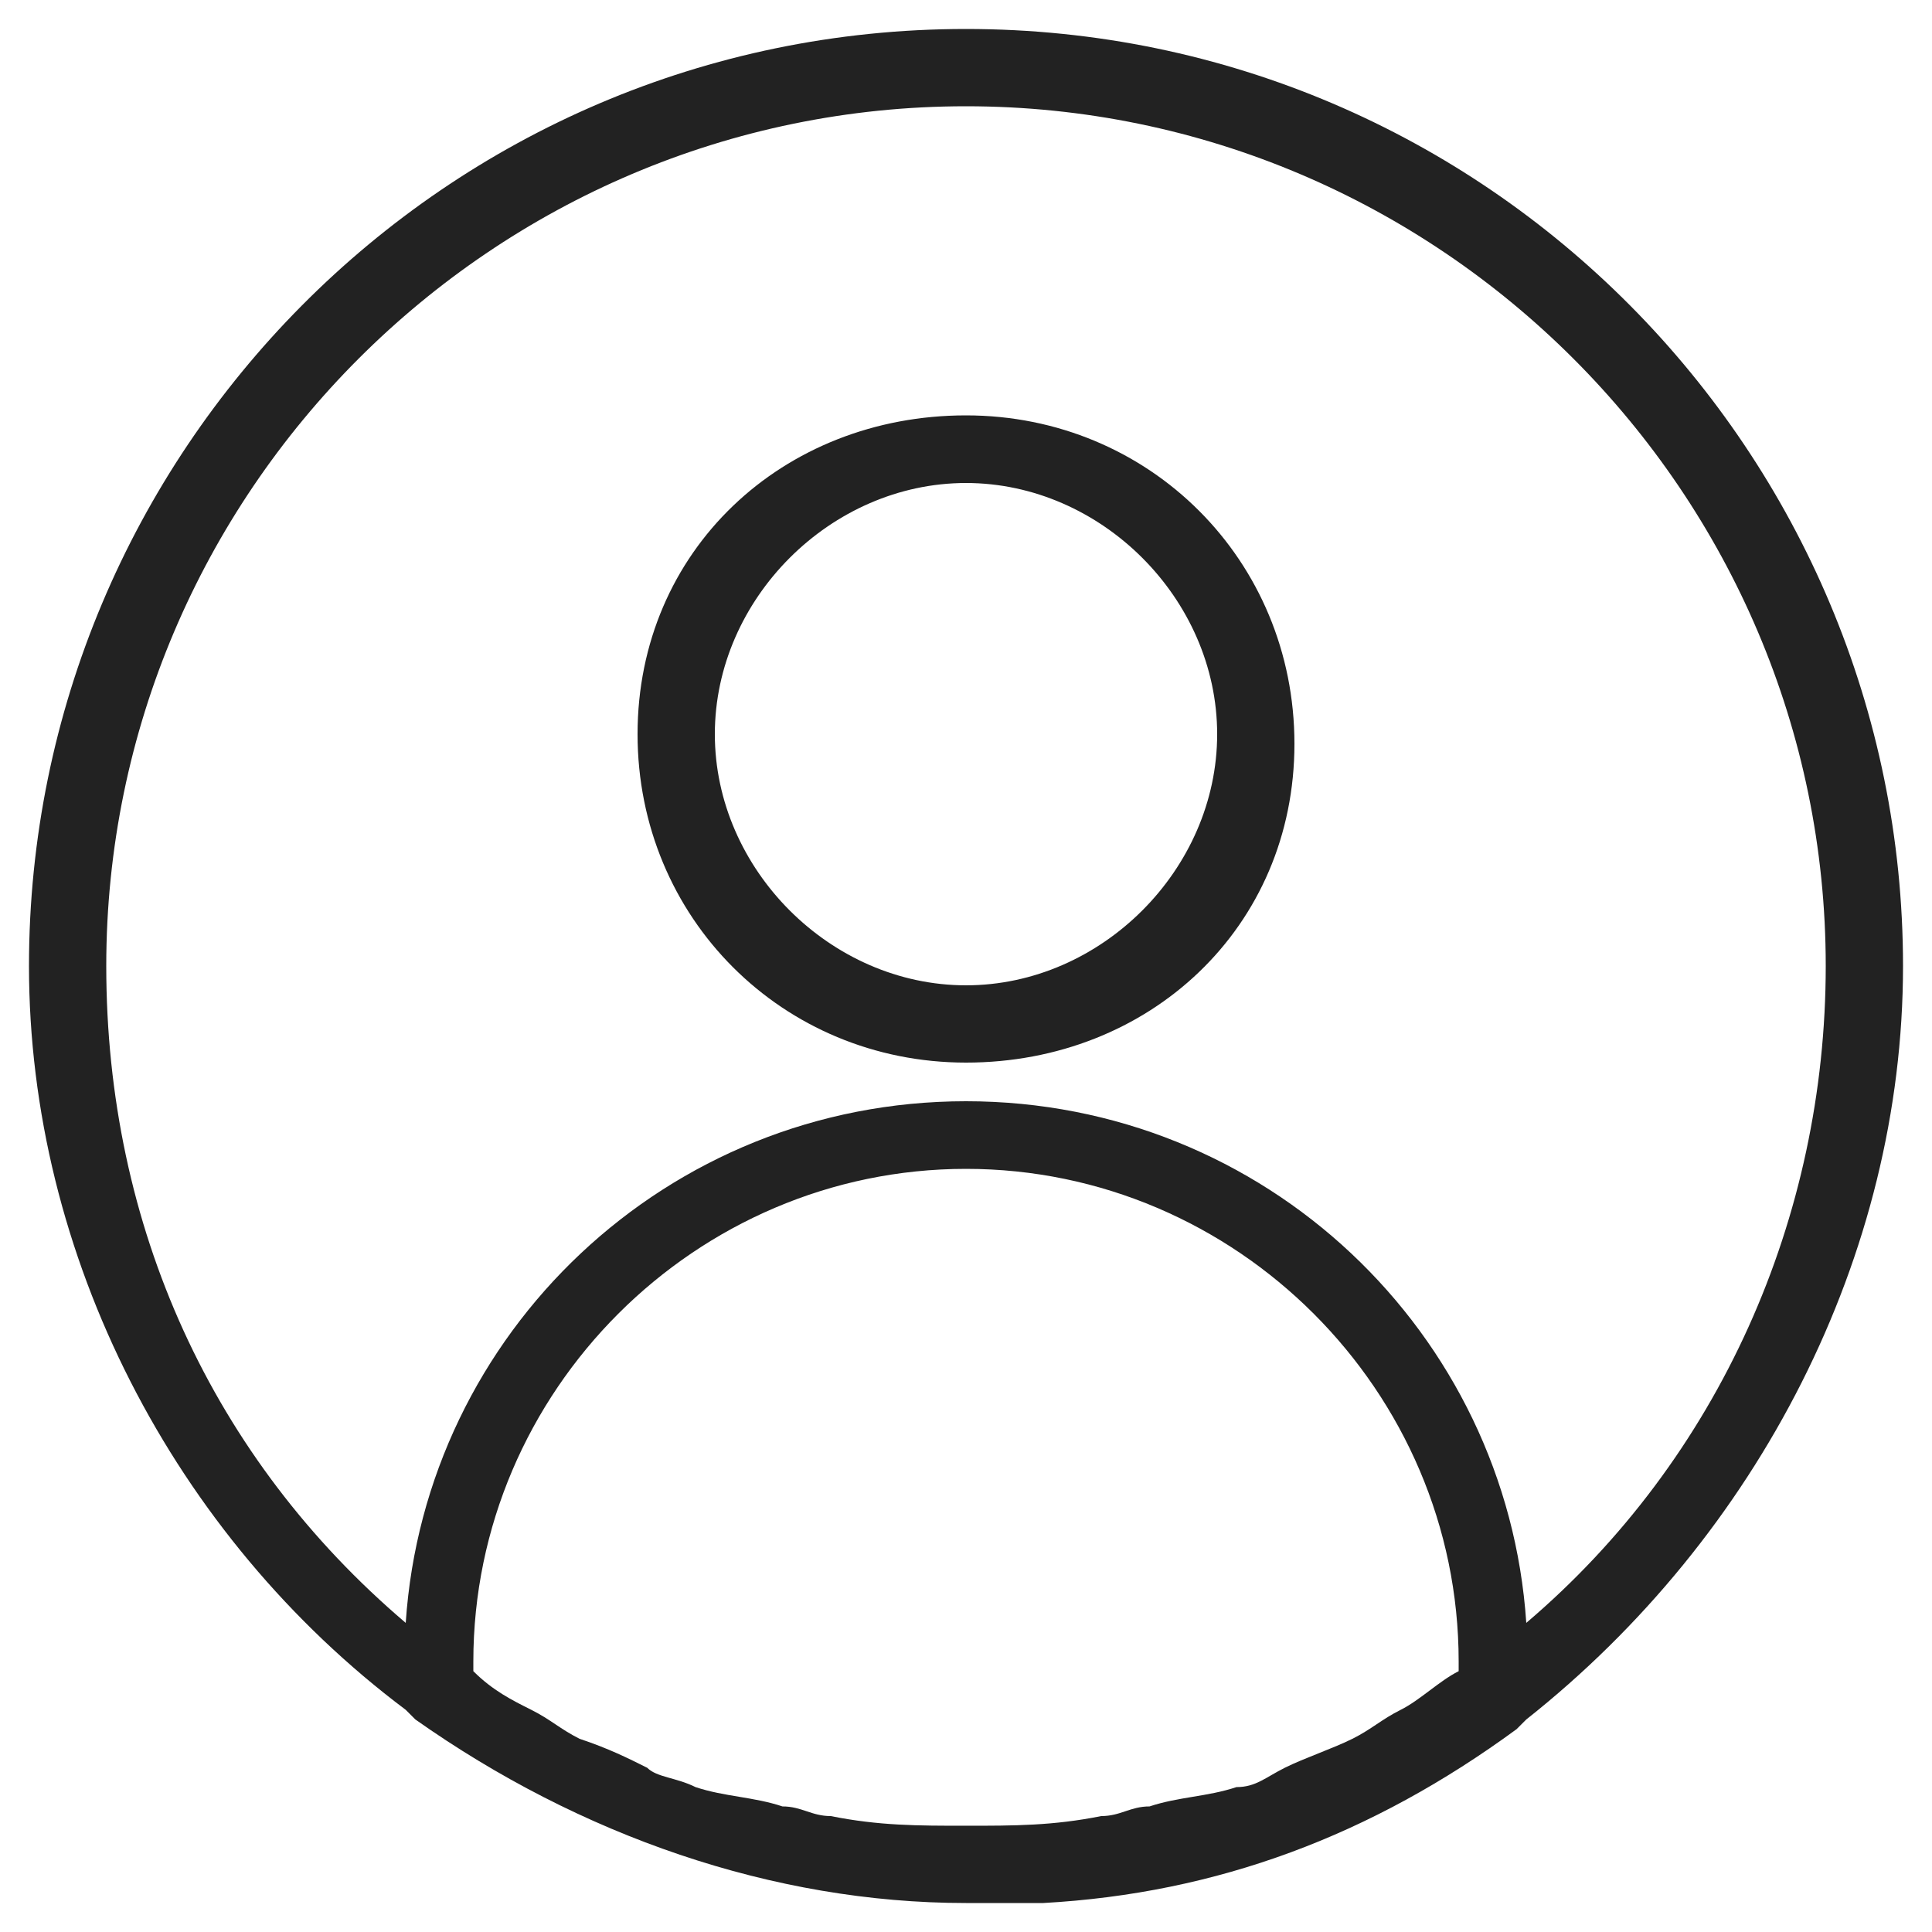
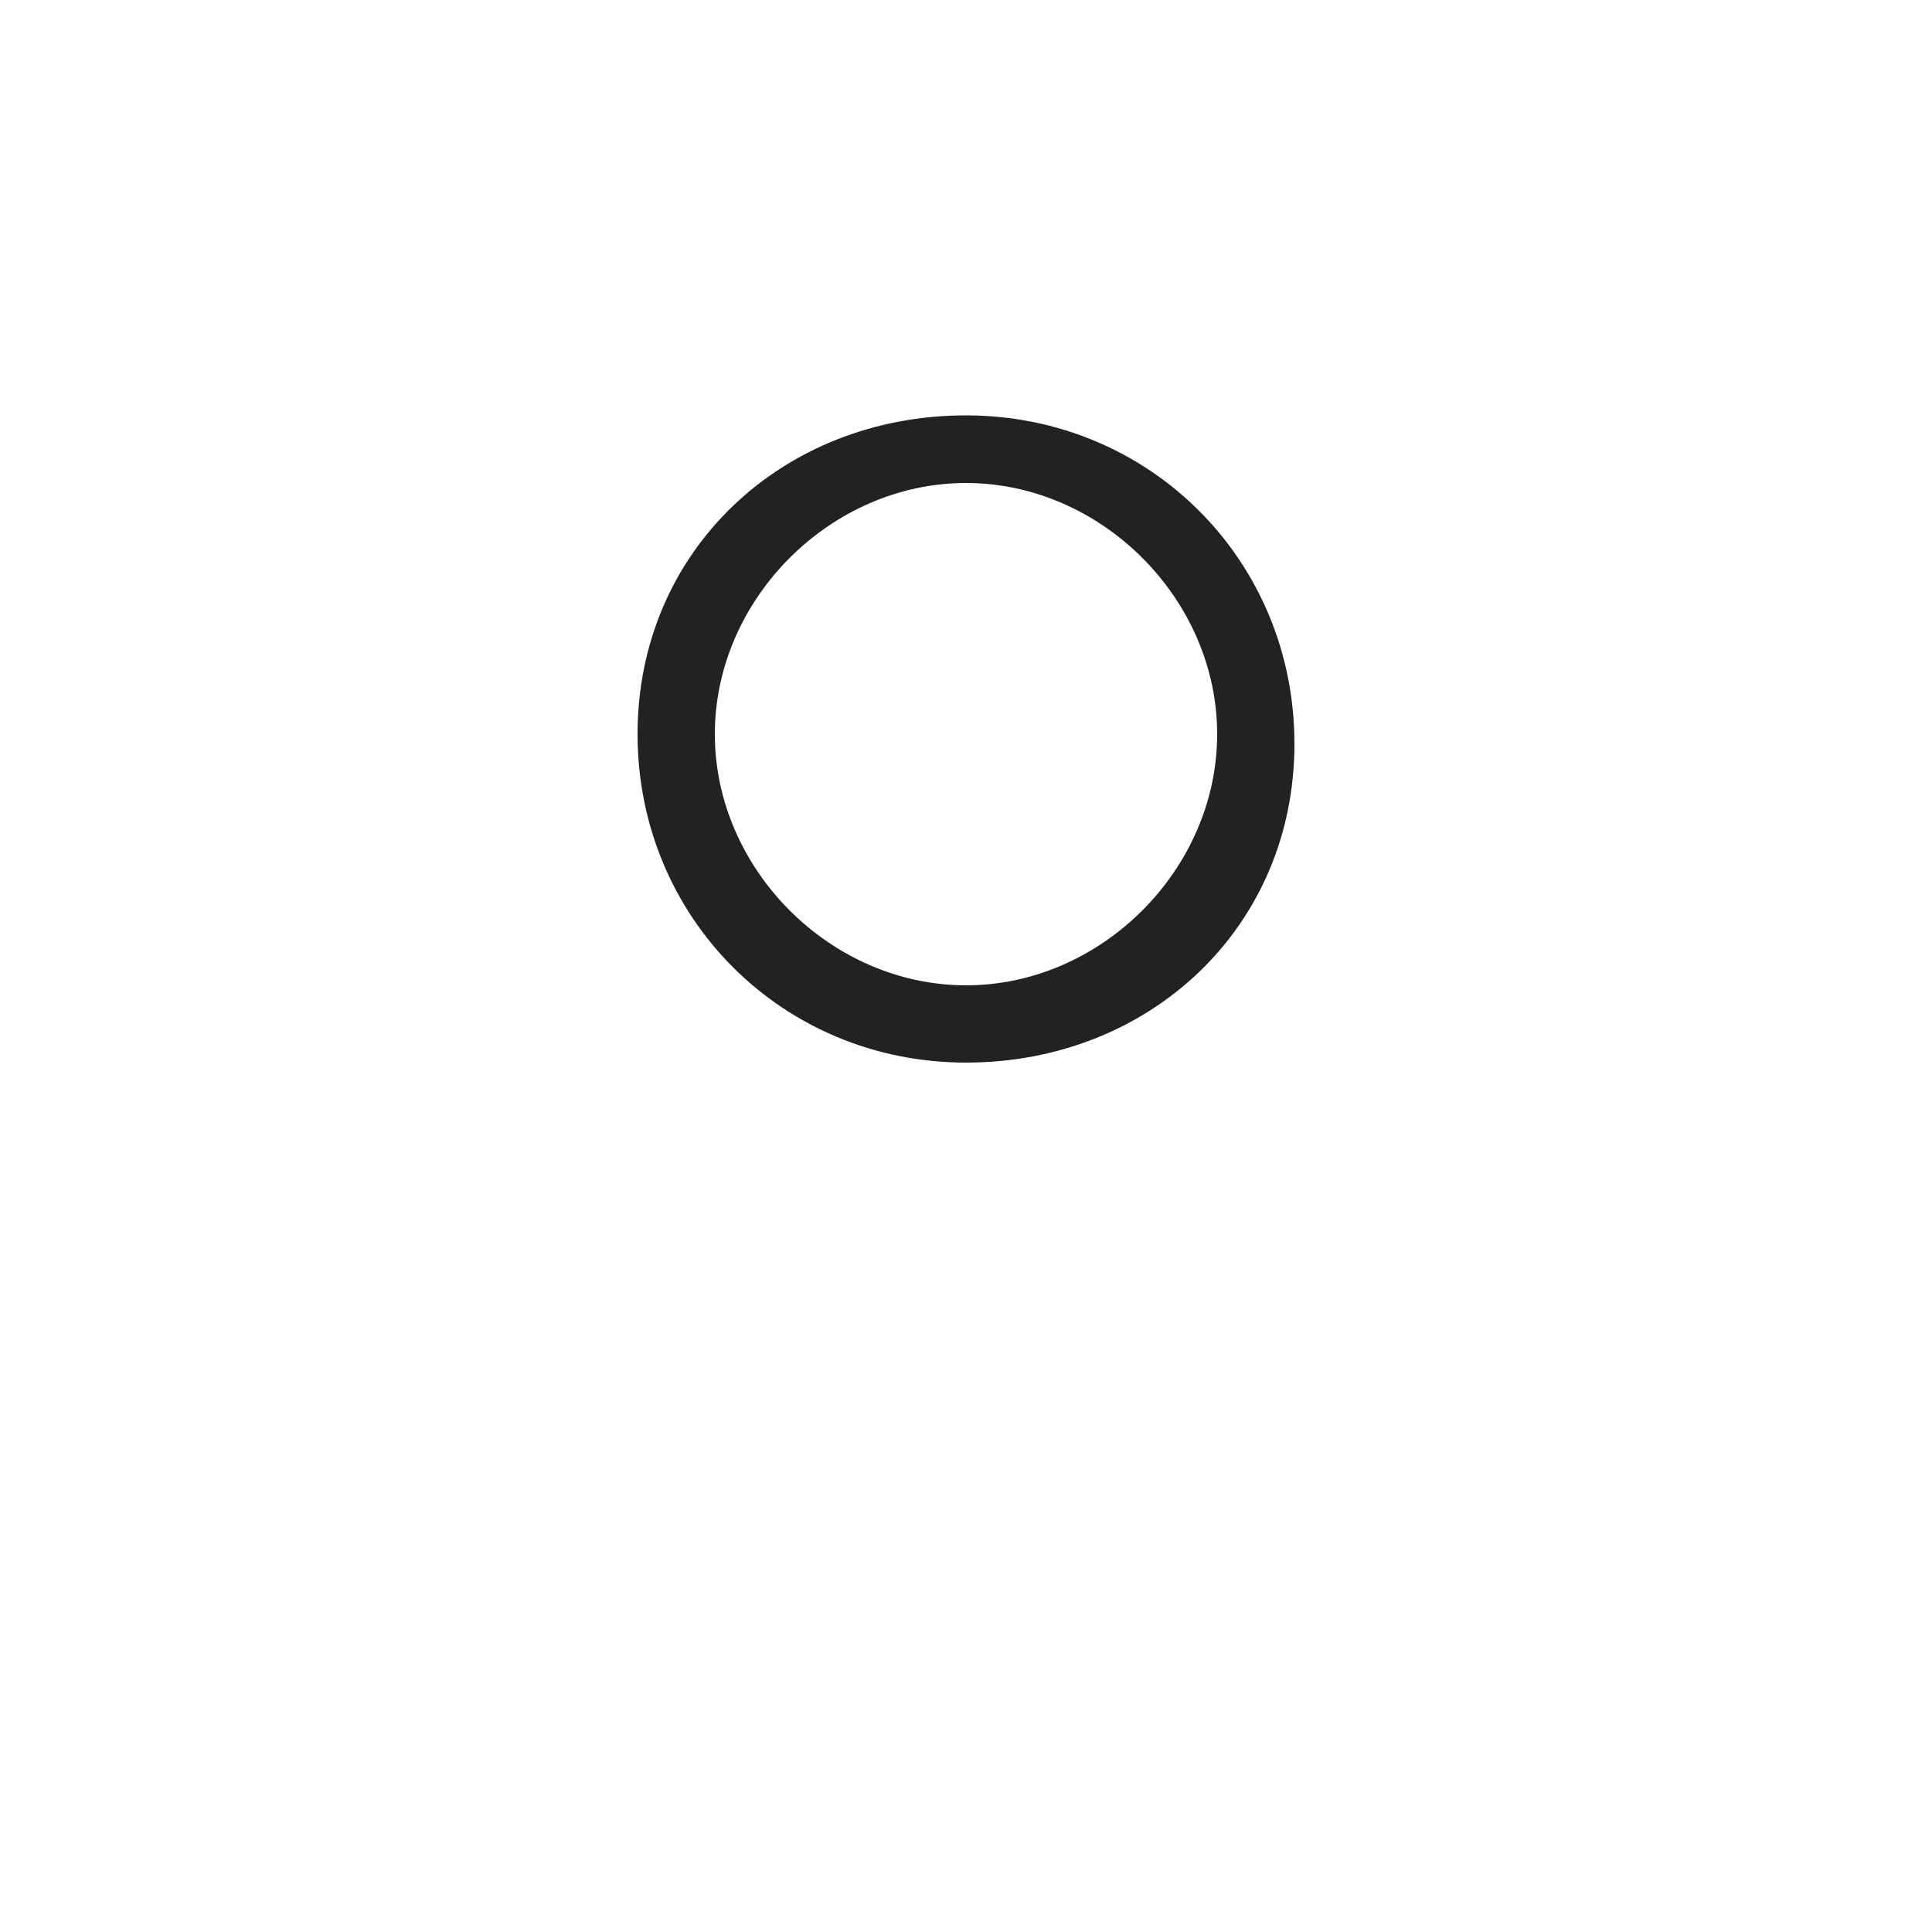
<svg xmlns="http://www.w3.org/2000/svg" width="20" height="20" viewBox="0 0 20 20" fill="none">
  <path d="M10 11C8.1 11 6.6 9.5 6.6 7.6C6.6 5.7 8.1 4.3 10 4.3C11.9 4.3 13.4 5.8 13.4 7.7C13.4 9.6 11.9 11 10 11ZM10 5C8.6 5 7.4 6.2 7.4 7.6C7.4 9 8.6 10.2 10 10.2C11.4 10.2 12.6 9 12.6 7.6C12.6 6.2 11.4 5 10 5Z" fill="#222222" />
-   <path d="M19.7 10C19.7 4.7 15.4 0.3 10 0.3C4.6 0.3 0.3 4.7 0.3 10C0.3 13 1.8 15.9 4.2 17.7L4.3 17.8C6 19 8 19.7 10 19.7C10.3 19.7 10.5 19.7 10.8 19.7C12.6 19.6 14.2 19 15.7 17.9L15.8 17.8C18.2 15.9 19.7 13 19.7 10ZM8.6 18.8C8.4 18.8 8.3 18.7 8.1 18.7C7.8 18.6 7.5 18.6 7.2 18.5C7 18.4 6.8 18.4 6.7 18.3C6.5 18.2 6.3 18.1 6 18C5.8 17.9 5.7 17.8 5.5 17.7C5.3 17.6 5.1 17.5 4.9 17.3V17.2C4.9 14.4 7.2 12.1 10 12.1C12.8 12.1 15.1 14.4 15.1 17.2V17.3C14.9 17.4 14.7 17.6 14.5 17.7C14.3 17.8 14.2 17.9 14 18C13.8 18.1 13.5 18.2 13.3 18.3C13.1 18.4 13 18.5 12.8 18.5C12.5 18.6 12.2 18.6 11.9 18.7C11.7 18.7 11.6 18.8 11.4 18.8C10.9 18.9 10.5 18.9 10 18.9C9.5 18.9 9.1 18.9 8.6 18.8ZM15.8 16.8C15.6 13.8 13.1 11.4 10 11.4C6.9 11.4 4.4 13.8 4.2 16.8C2.2 15.1 1.1 12.7 1.1 10C1.1 5.1 5.1 1.1 10 1.1C14.9 1.1 18.9 5.1 18.9 10C18.9 12.6 17.8 15.1 15.8 16.8Z" fill="#222222" />
</svg>